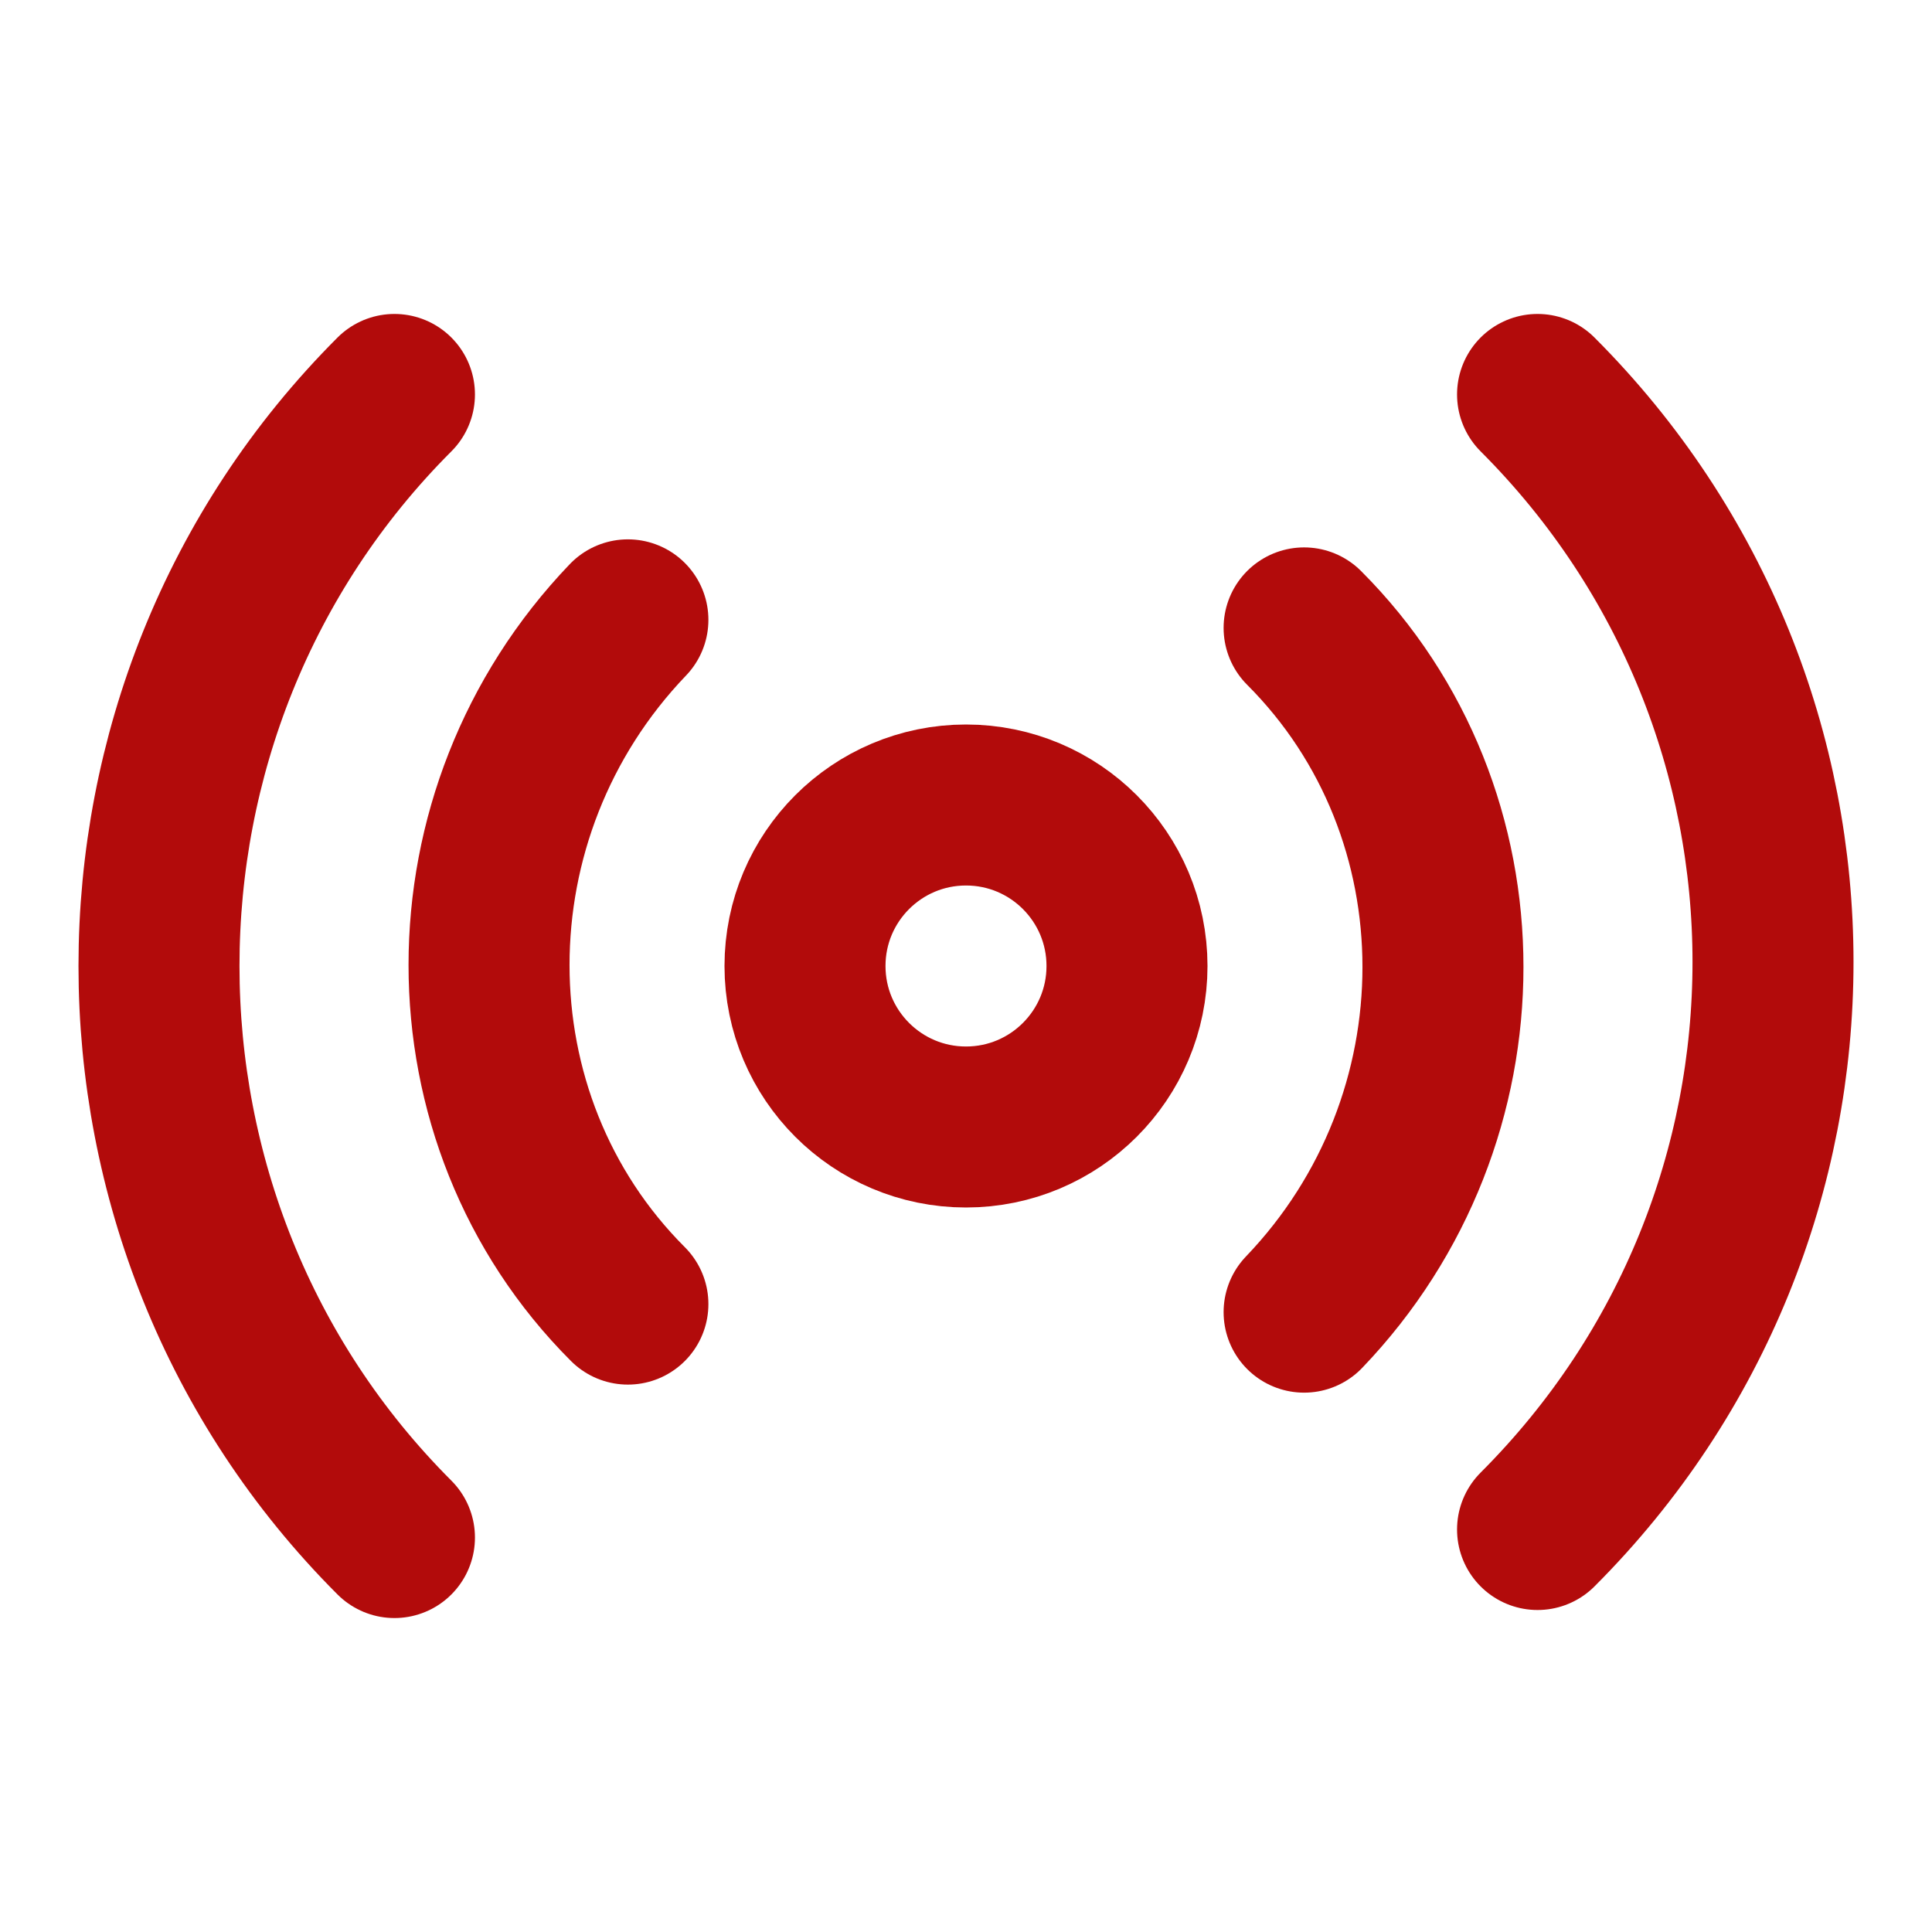
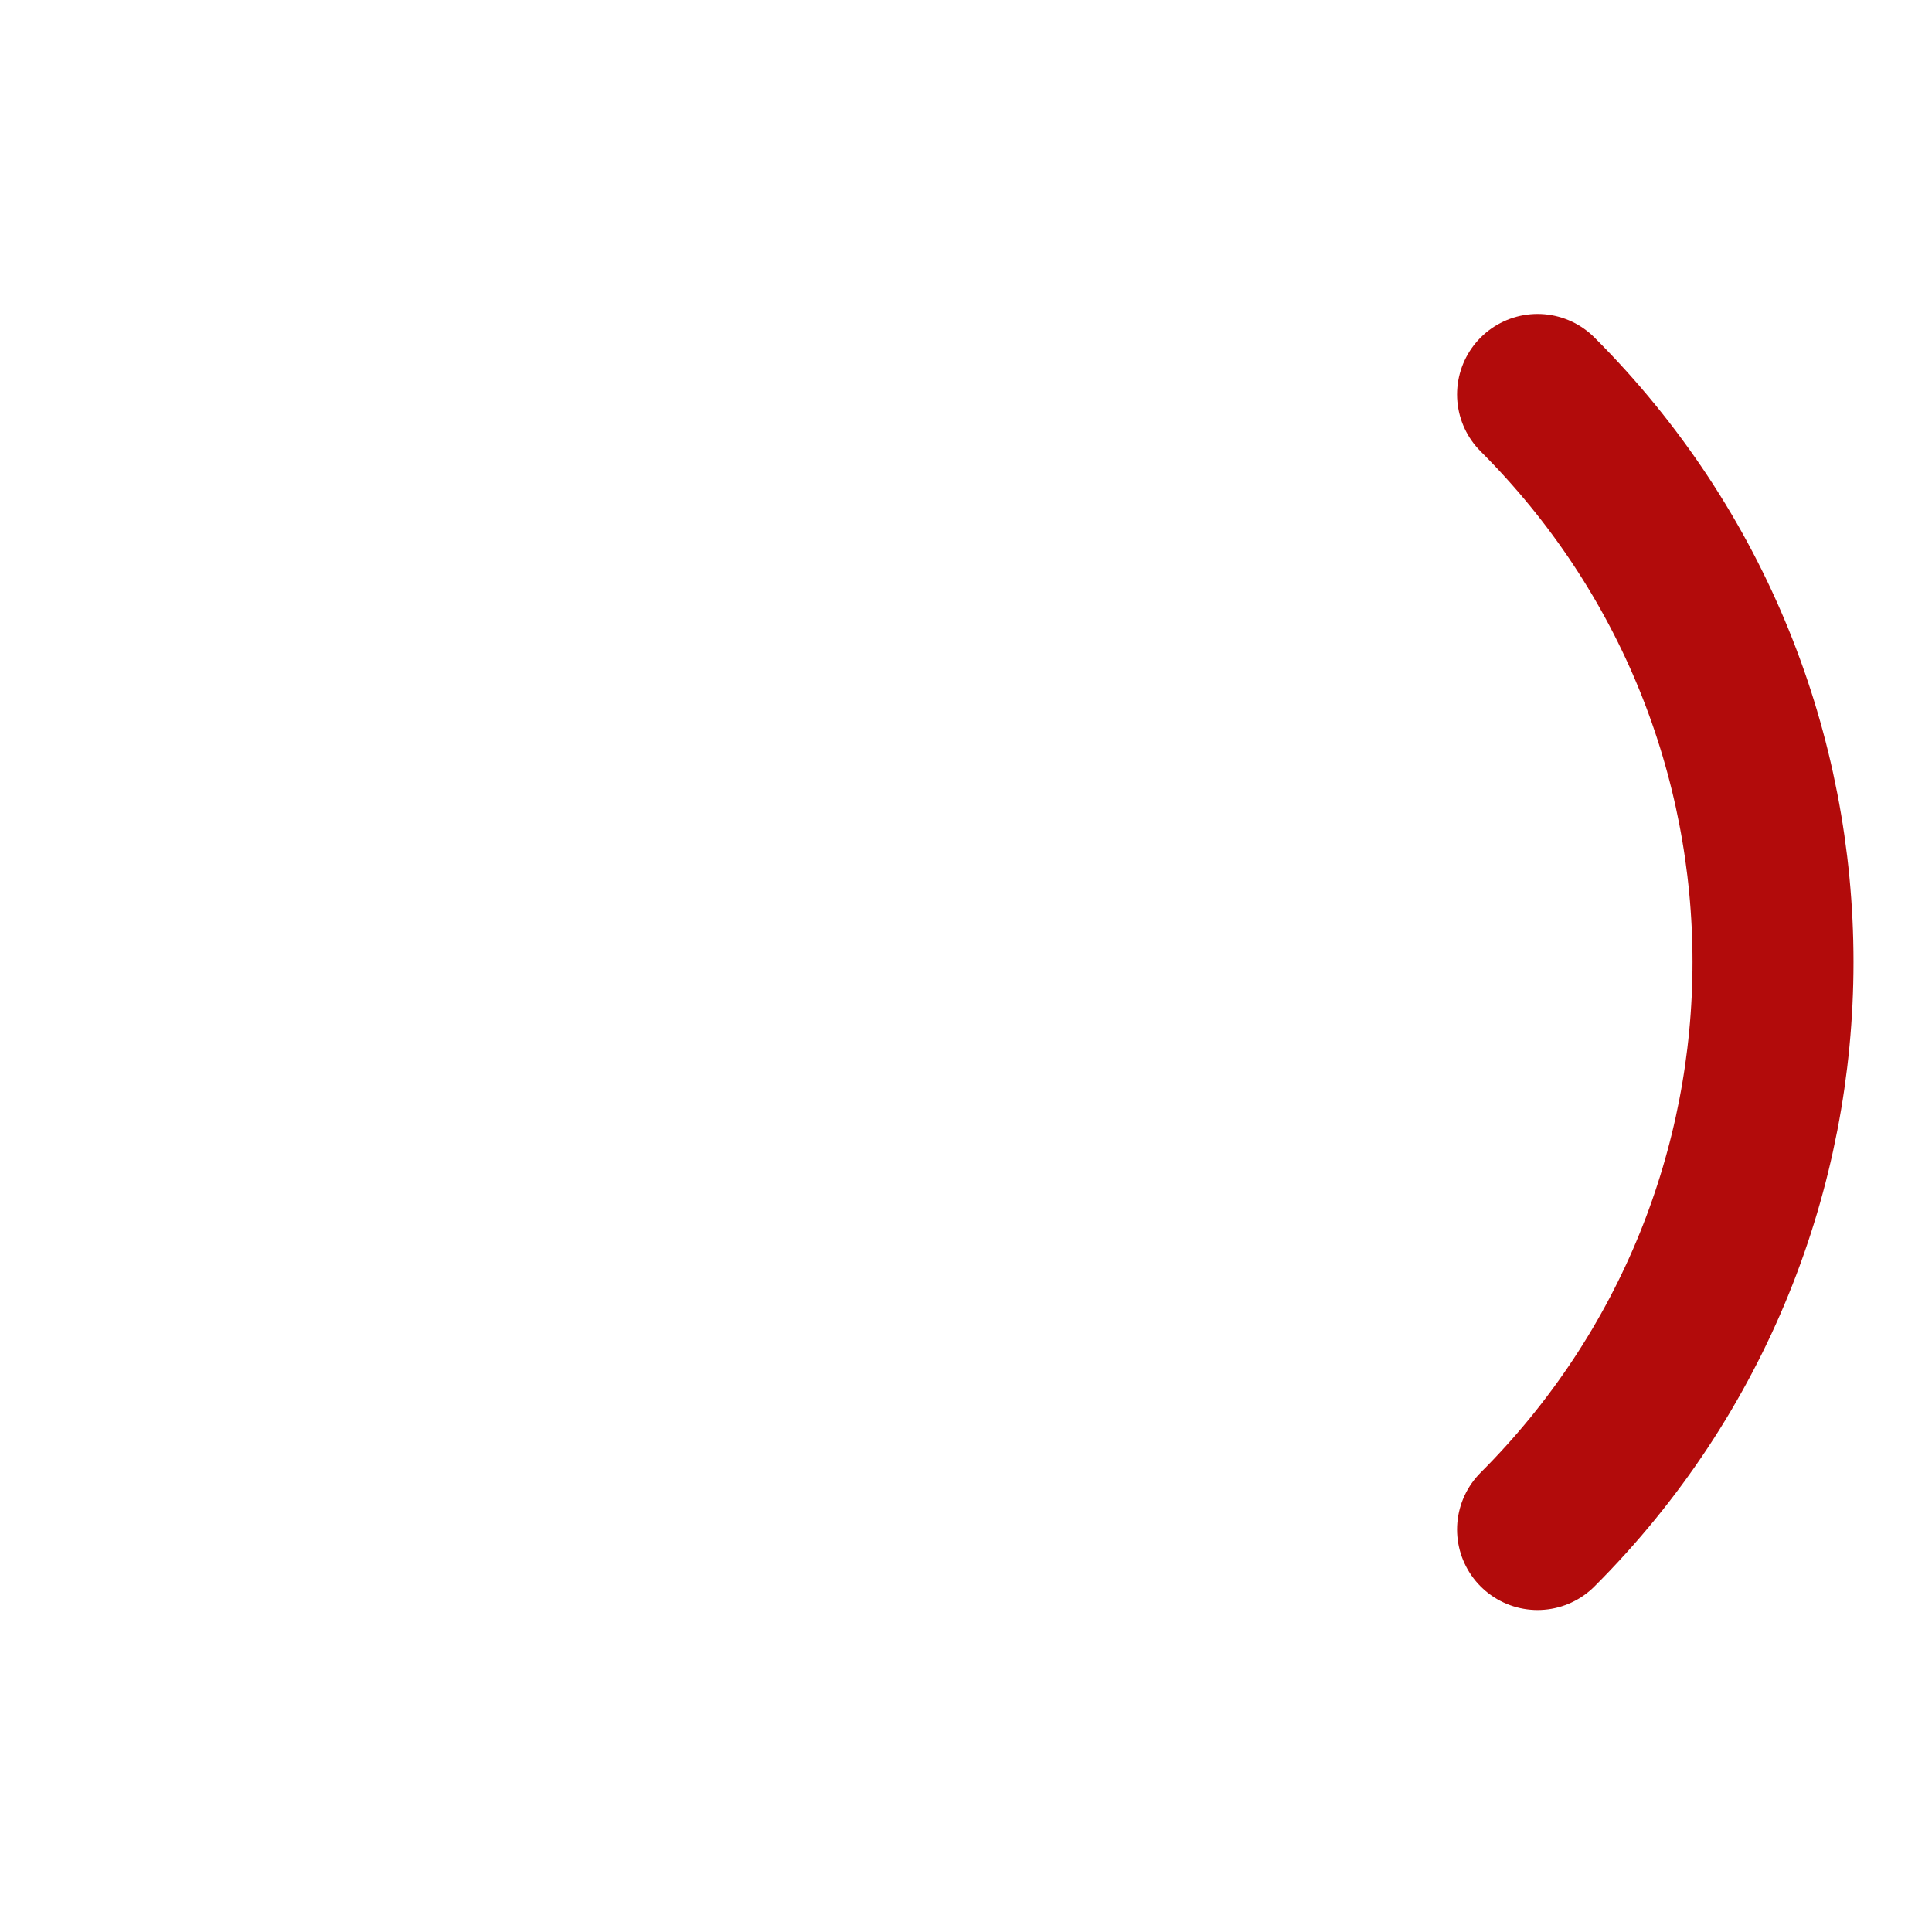
<svg xmlns="http://www.w3.org/2000/svg" version="1.1" id="Warstwa_1" x="0px" y="0px" viewBox="0 0 24 24" style="enable-background:new 0 0 24 24;" xml:space="preserve">
  <style type="text/css">
	.st0{fill:none;stroke:#B20B0B;stroke-width:2;stroke-linecap:round;stroke-linejoin:round;}
</style>
-   <path class="st0" d="M4.9,19.1C1,15.2,1,8.8,4.9,4.9" />
-   <path class="st0" d="M7.8,16.2c-2.3-2.3-2.3-6.1,0-8.5" />
-   <circle class="st0" cx="12" cy="12" r="2" />
-   <path class="st0" d="M16.2,7.8c2.3,2.3,2.3,6.1,0,8.5" />
  <path class="st0" d="M19.1,4.9C23,8.8,23,15.1,19.1,19" />
</svg>